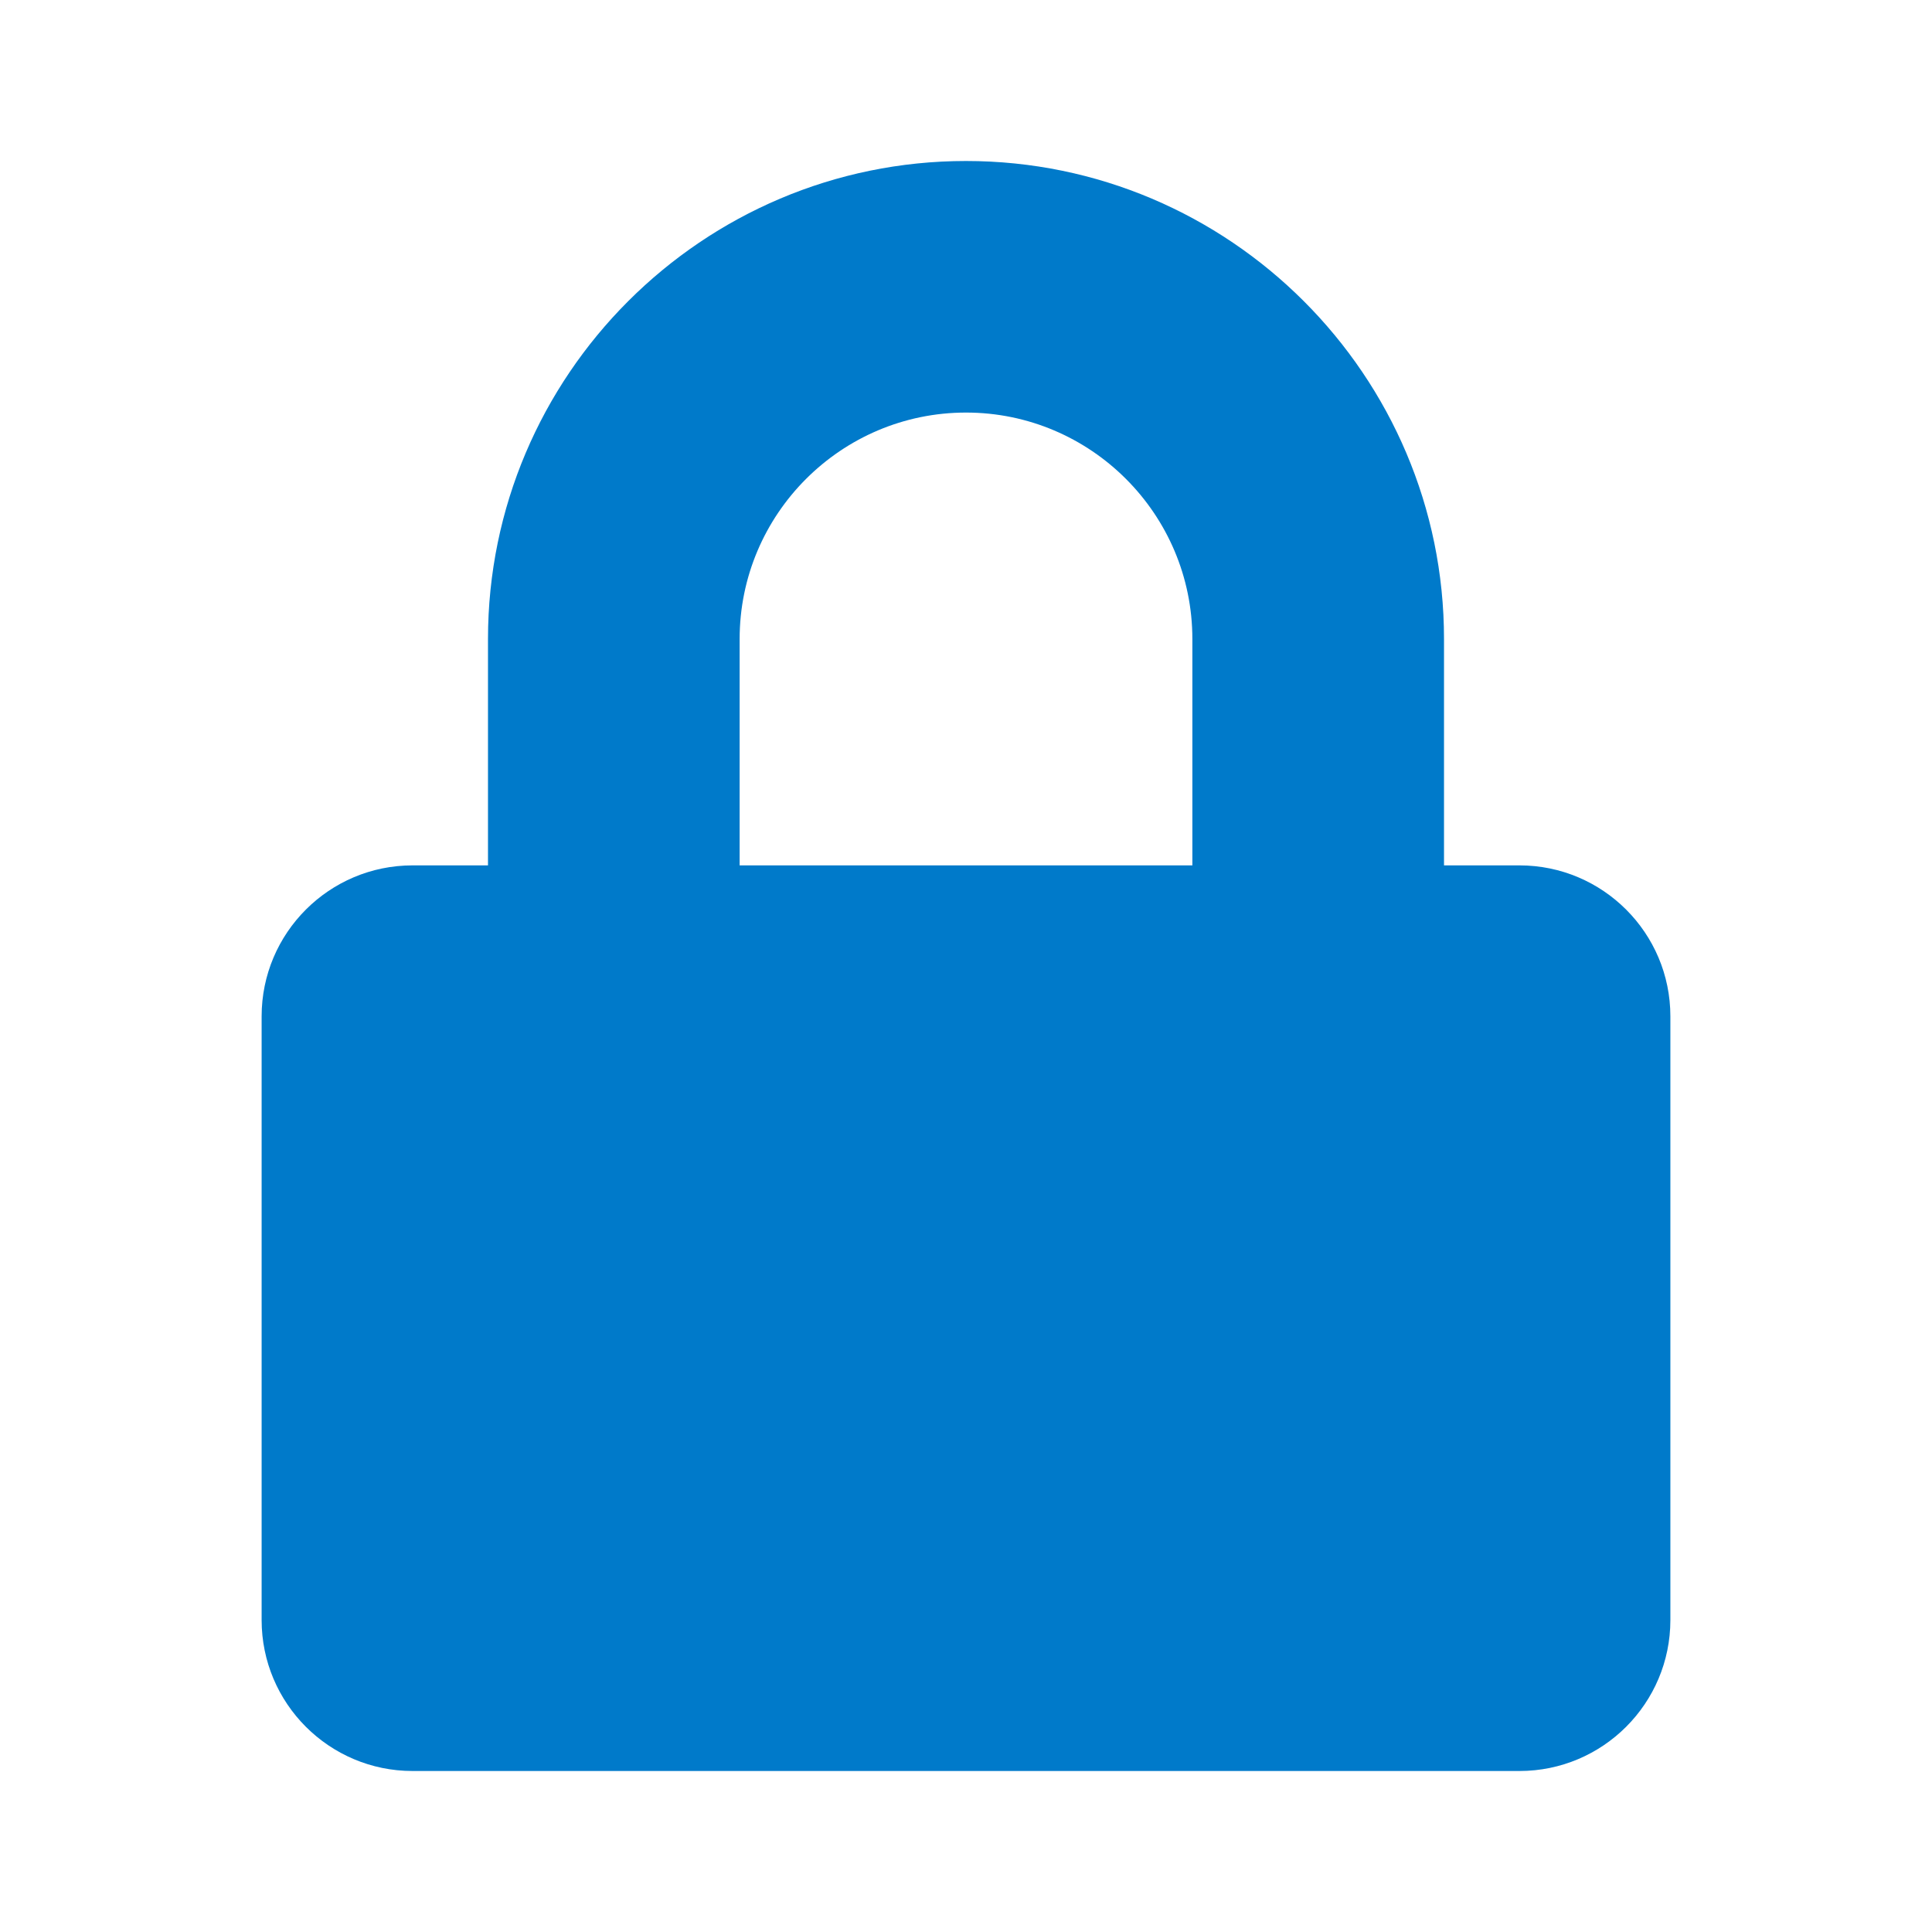
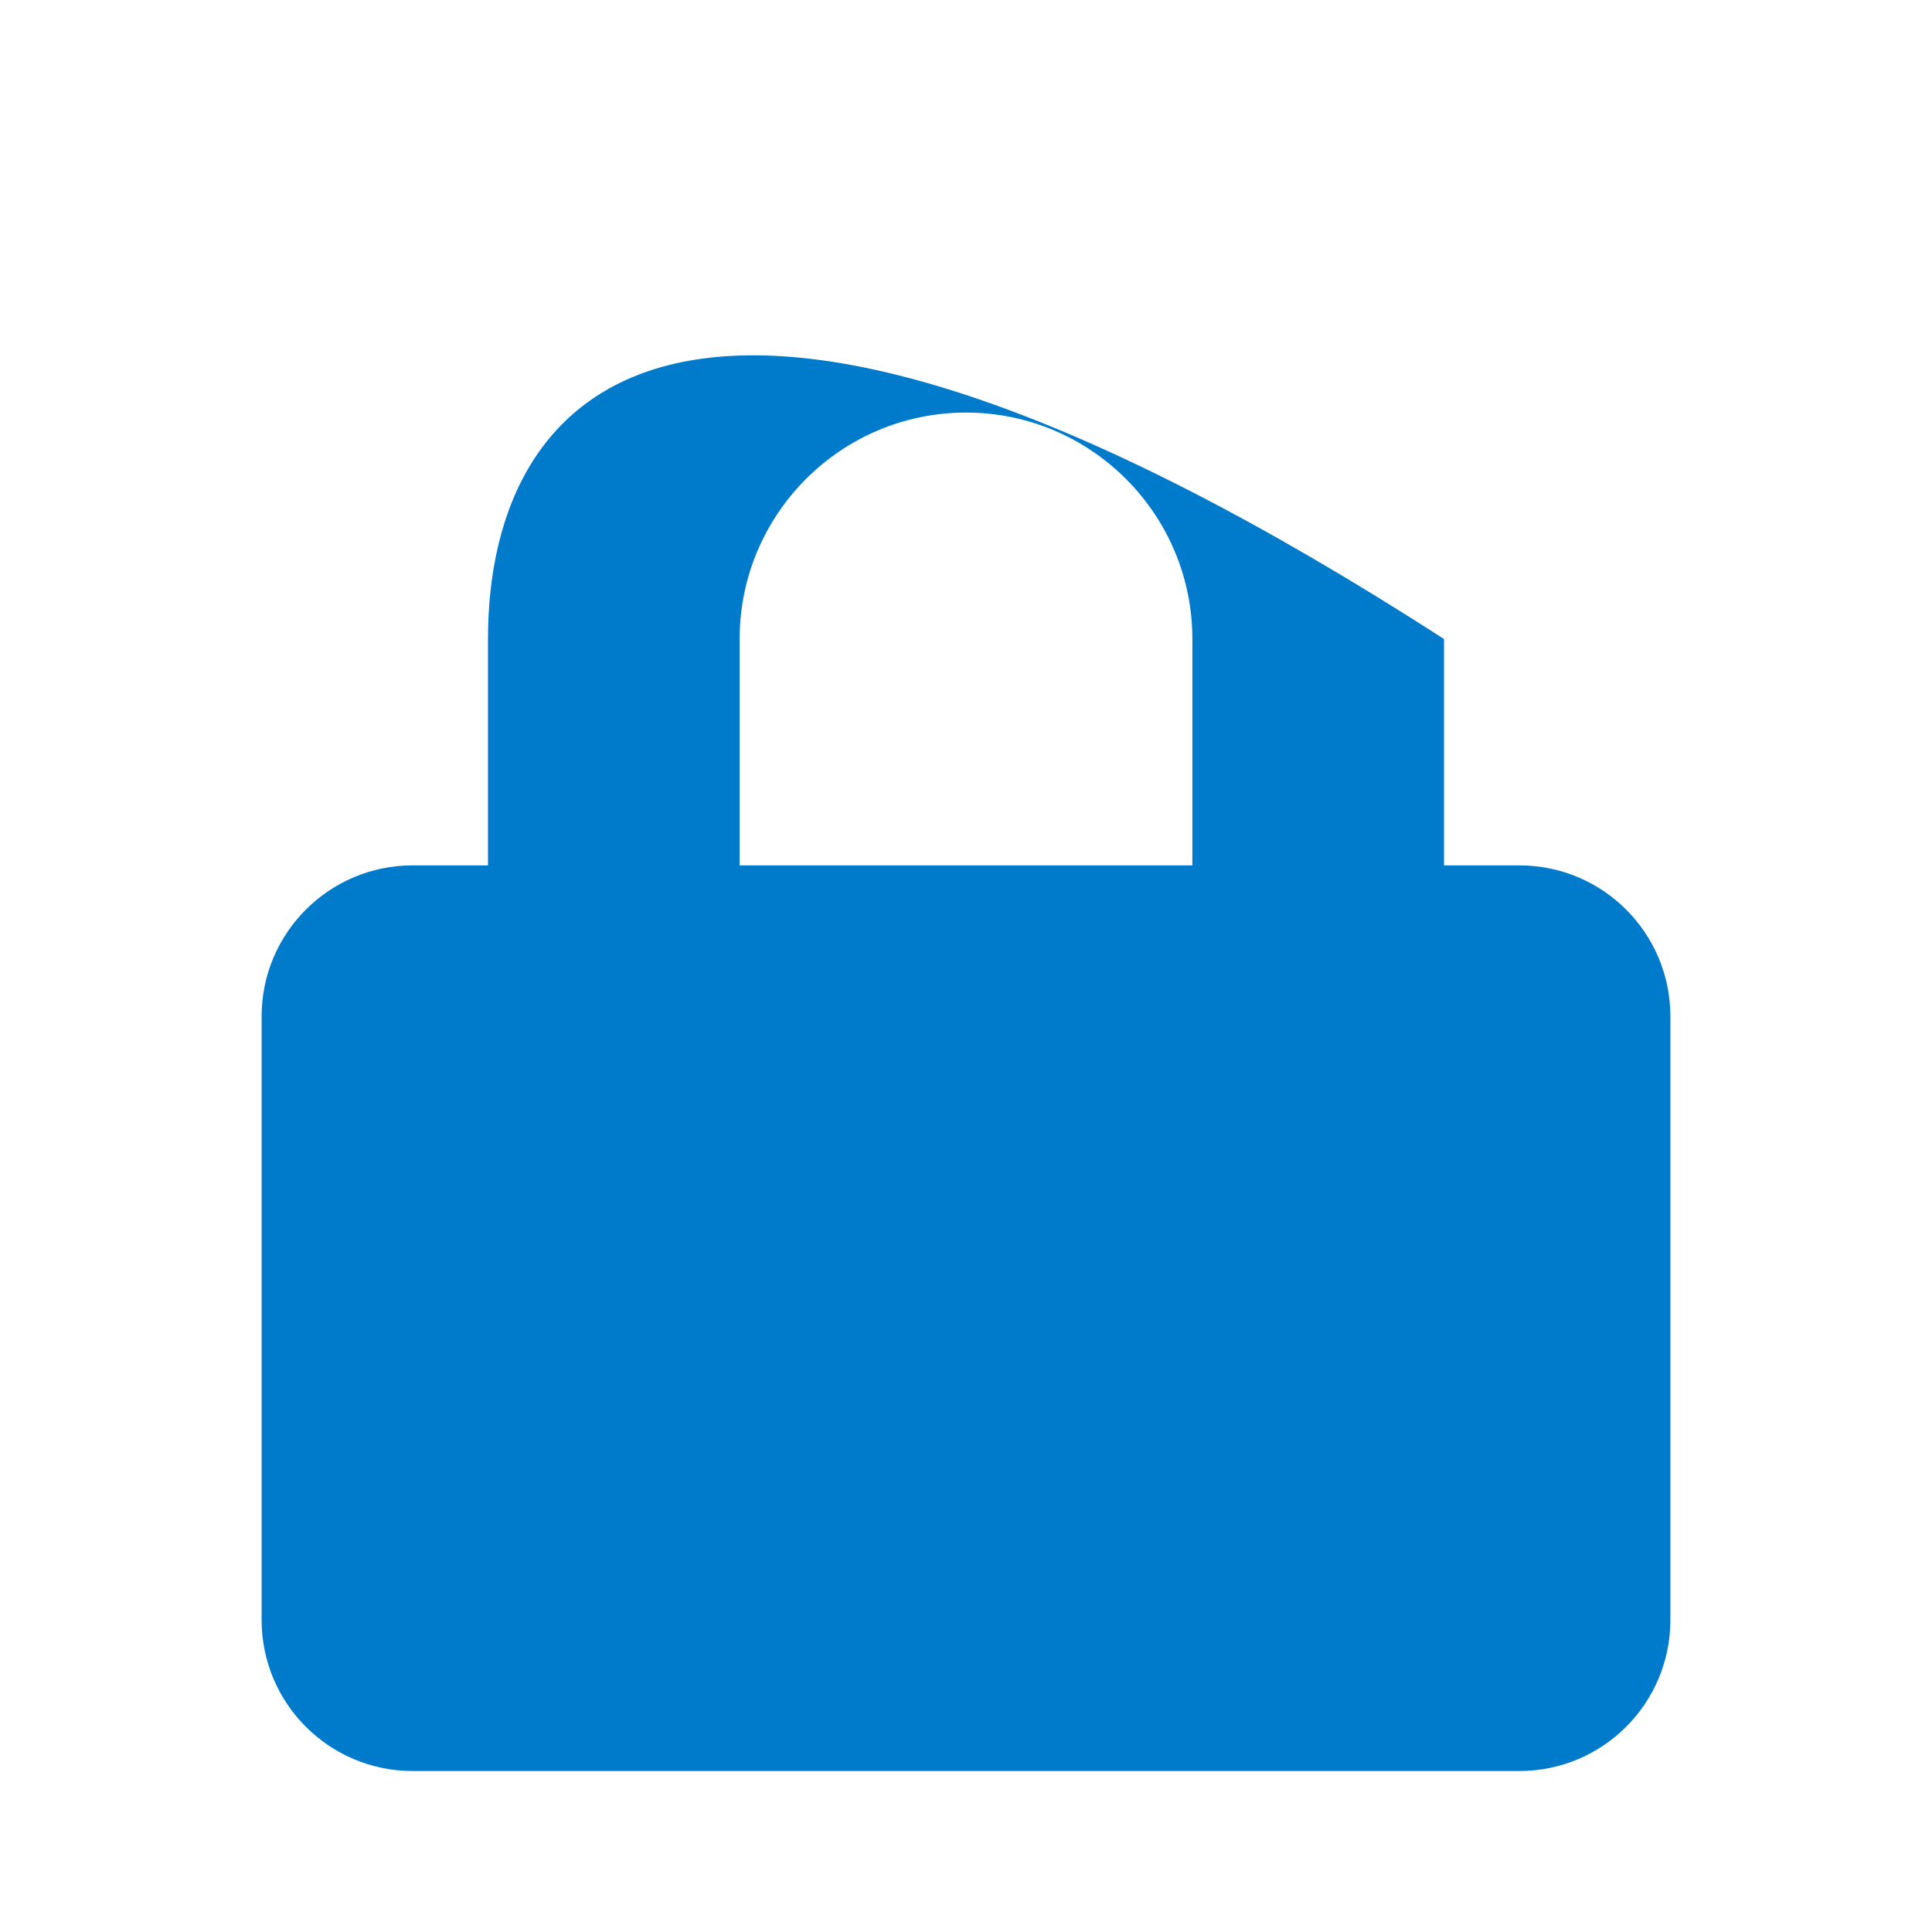
<svg xmlns="http://www.w3.org/2000/svg" width="24" height="24" viewBox="0 0 24 24" fill="none">
-   <path fill-rule="evenodd" clip-rule="evenodd" d="M18.875 10.75H17.938V7.938C17.938 4.664 15.273 2 12 2C8.727 2 6.062 4.664 6.062 7.938V10.75H5.125C4.09 10.75 3.25 11.59 3.25 12.625V20.125C3.25 21.16 4.09 22 5.125 22H18.875C19.91 22 20.75 21.16 20.75 20.125V12.625C20.75 11.59 19.91 10.75 18.875 10.75ZM14.812 10.75H9.188V7.938C9.188 6.387 10.449 5.125 12 5.125C13.551 5.125 14.812 6.387 14.812 7.938V10.75Z" fill="#007ACA" />
+   <path fill-rule="evenodd" clip-rule="evenodd" d="M18.875 10.75H17.938V7.938C8.727 2 6.062 4.664 6.062 7.938V10.75H5.125C4.09 10.75 3.25 11.59 3.25 12.625V20.125C3.25 21.16 4.09 22 5.125 22H18.875C19.91 22 20.75 21.16 20.75 20.125V12.625C20.75 11.59 19.91 10.75 18.875 10.75ZM14.812 10.75H9.188V7.938C9.188 6.387 10.449 5.125 12 5.125C13.551 5.125 14.812 6.387 14.812 7.938V10.75Z" fill="#007ACA" />
</svg>